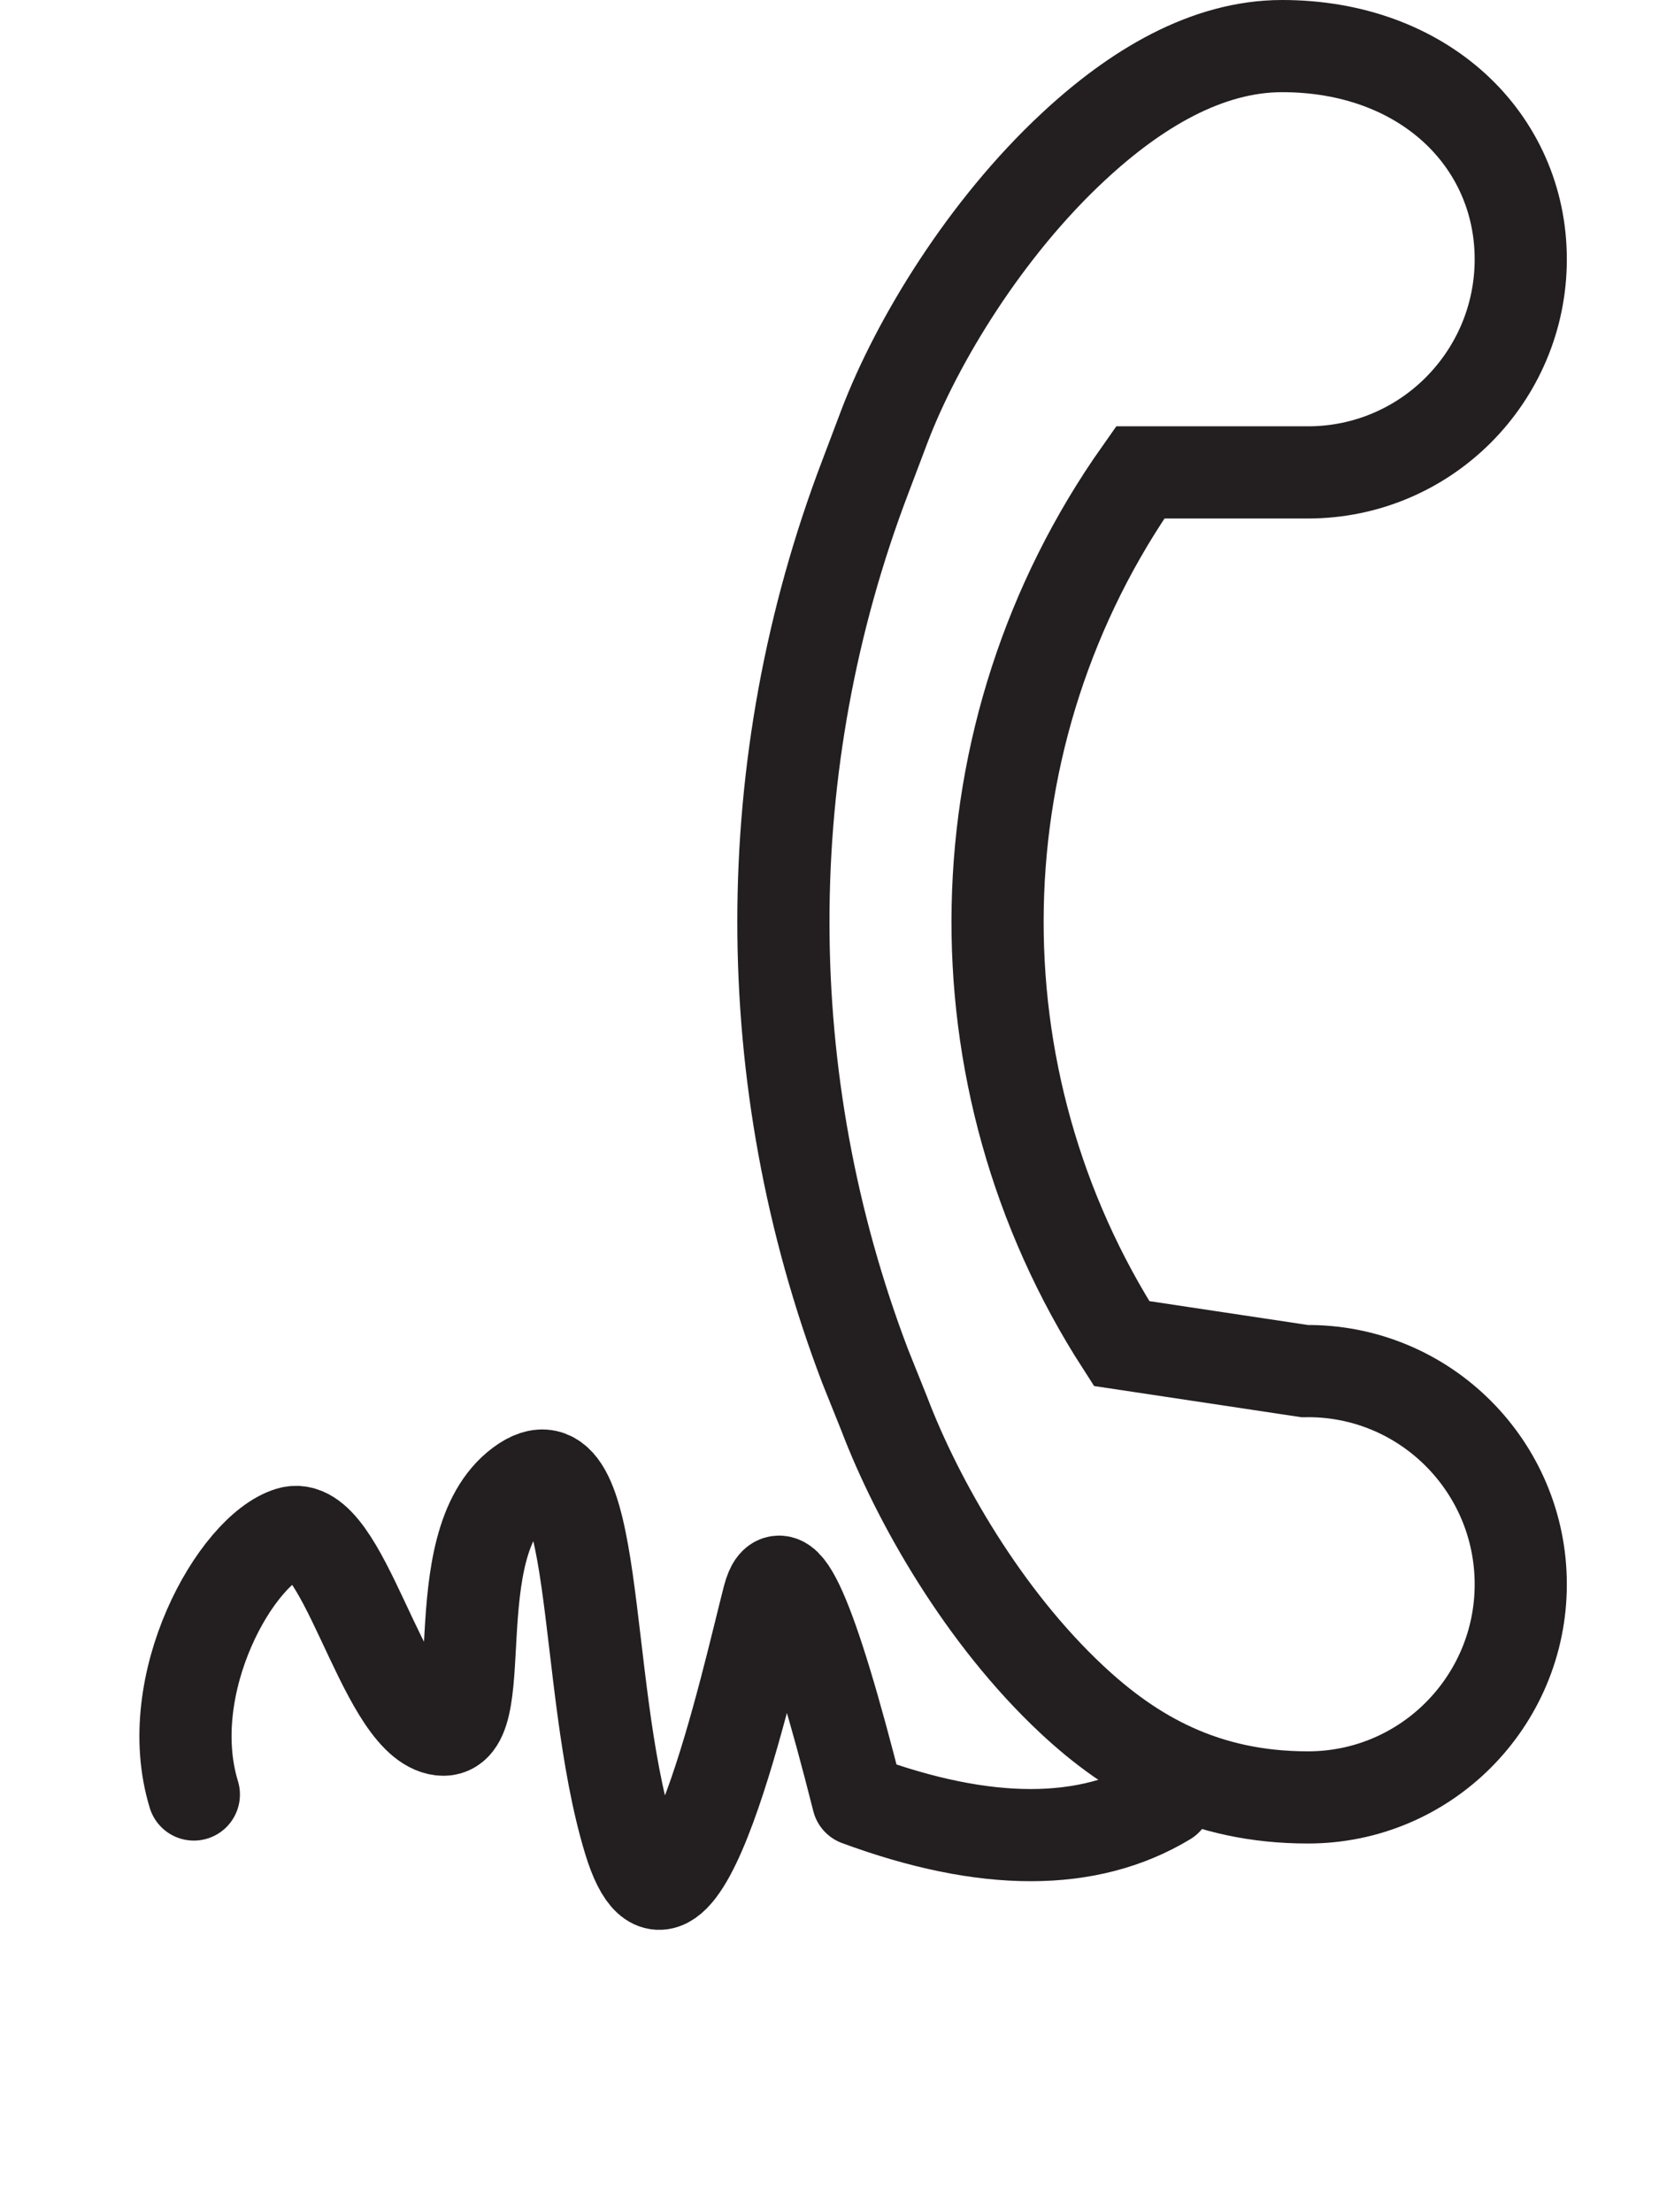
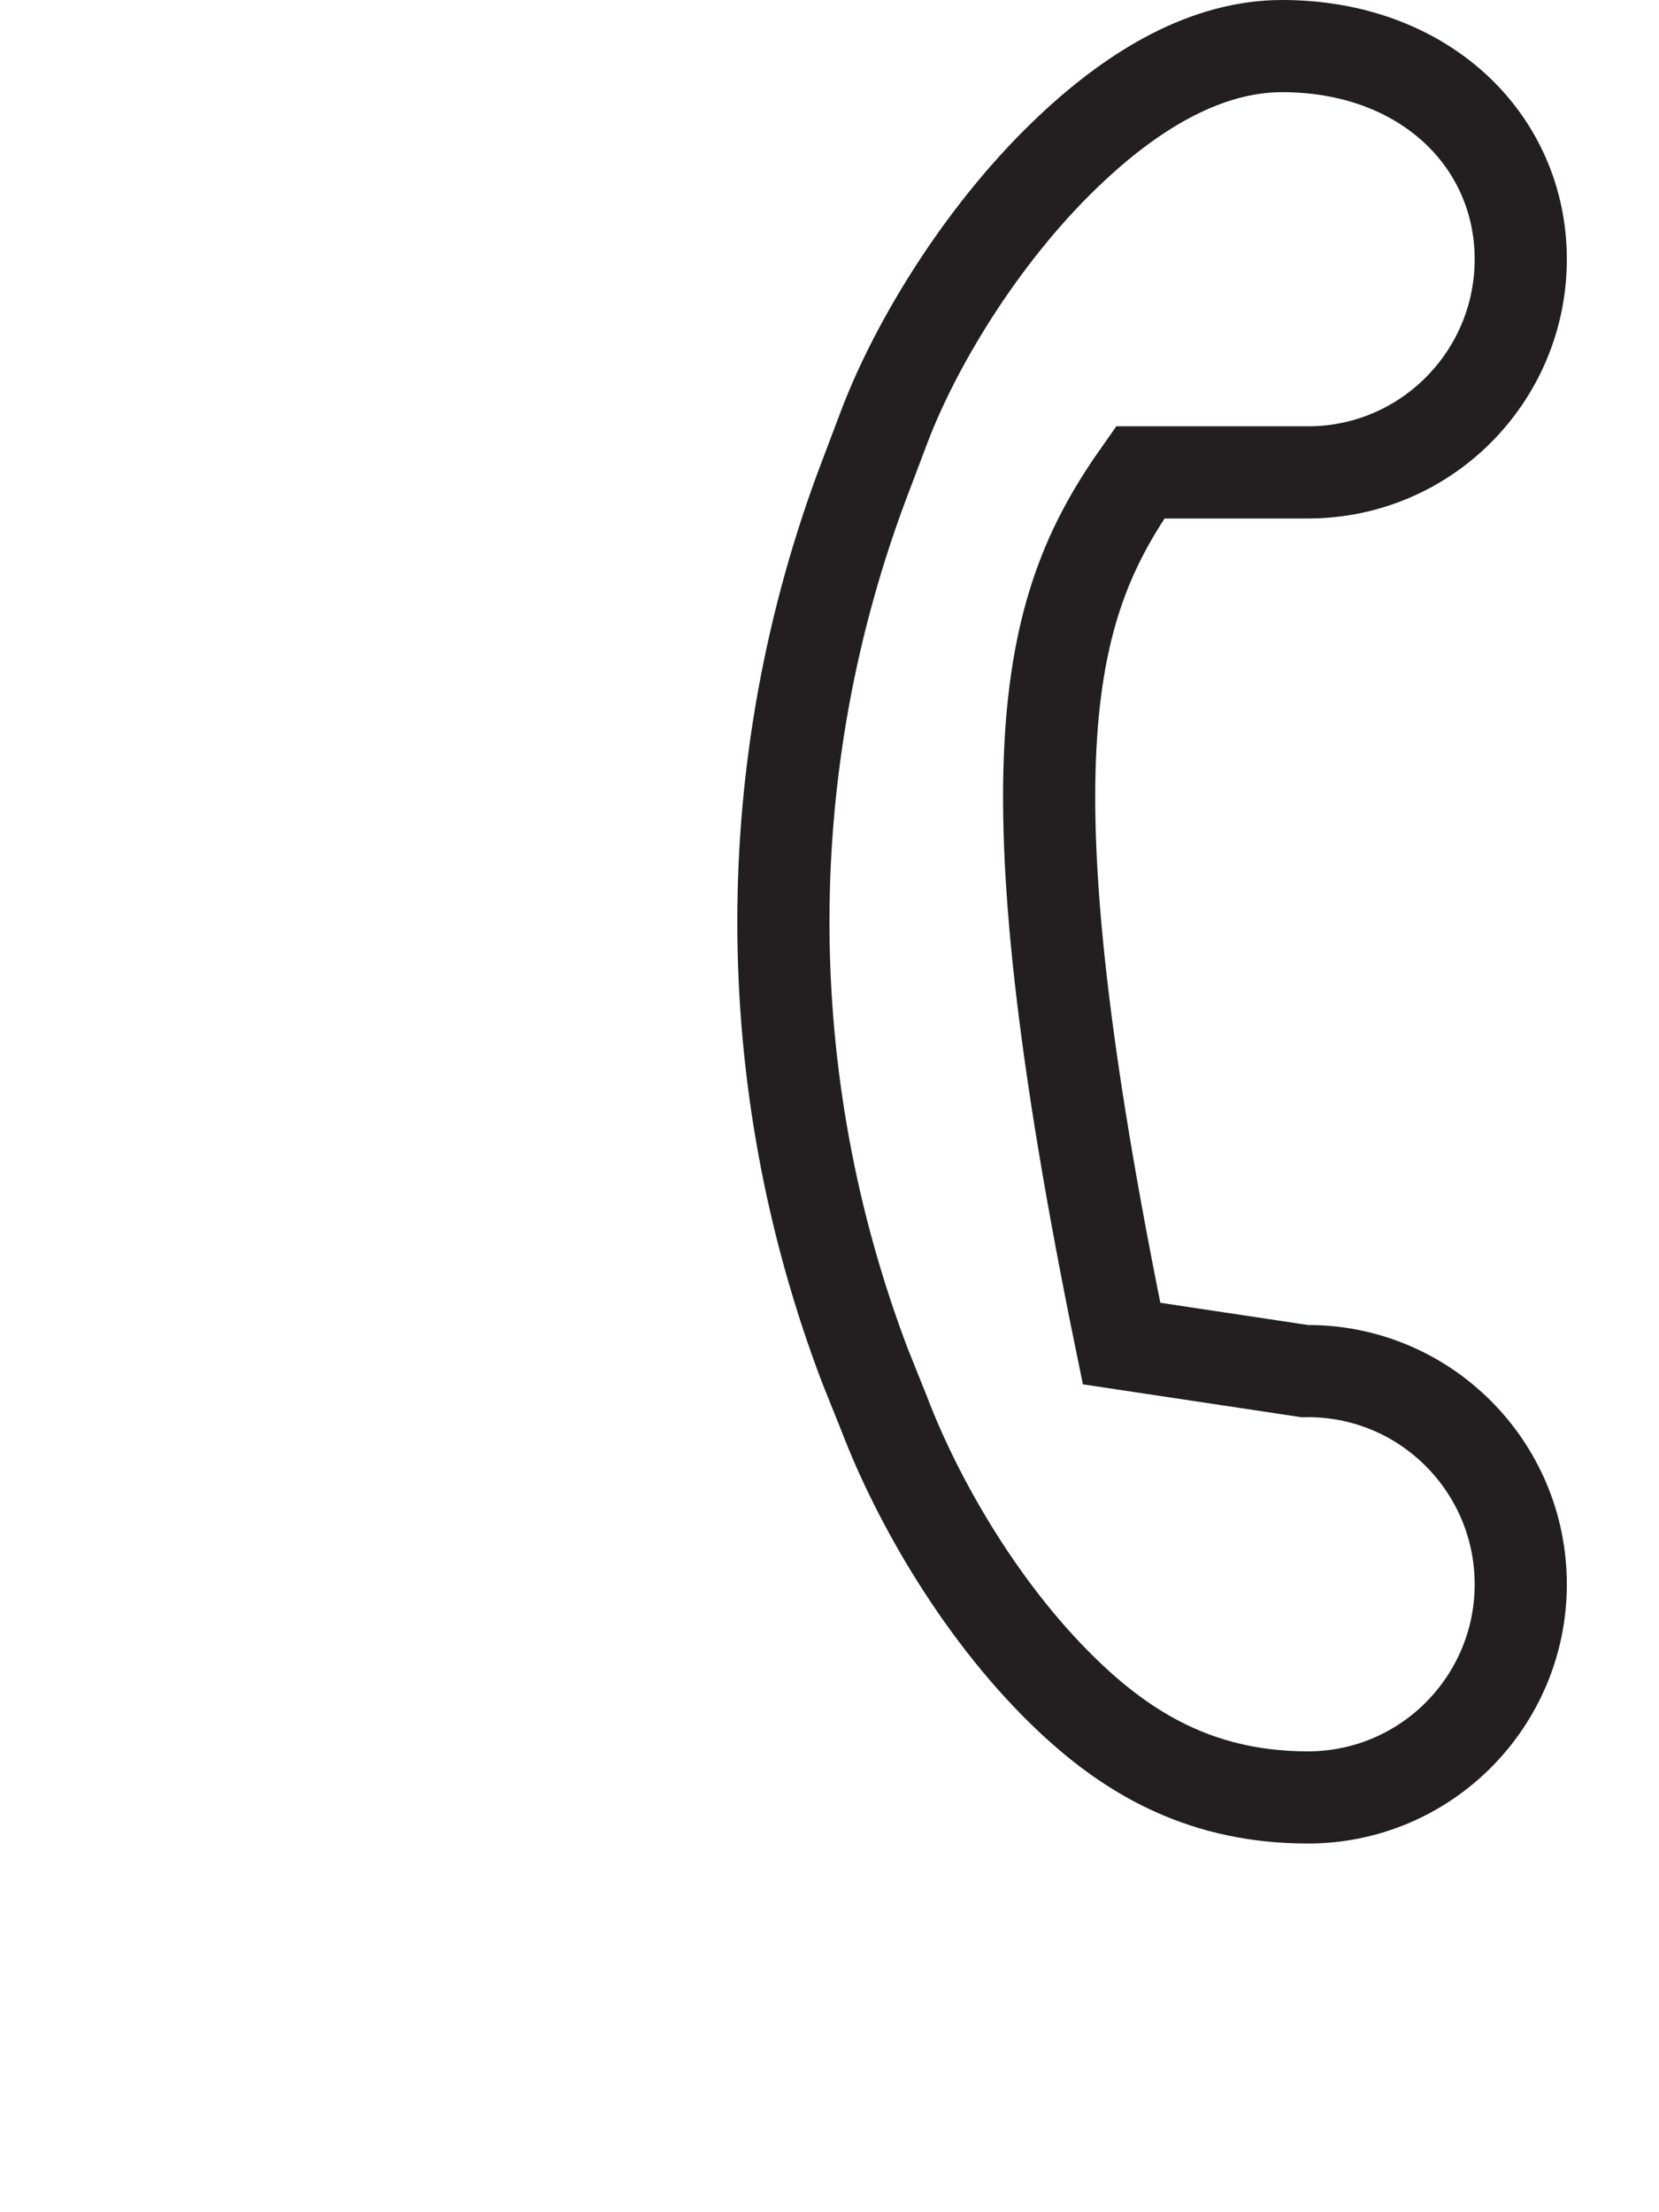
<svg xmlns="http://www.w3.org/2000/svg" width="18px" height="24px" viewBox="0 0 18 24" version="1.1">
  <title>57985CBE-5B59-4AAE-A609-EB8CDEAF258E</title>
  <g id="Ana-sayfa" stroke="none" stroke-width="1" fill="none" fill-rule="evenodd">
    <g id="Ana-sayfa-1240px--theorie" transform="translate(-1048, -8345)" stroke="#231F20">
      <g id="Group-21" transform="translate(1049.225, 8345)">
-         <path d="M12.686,0.5 C11.867,0.5 11.092,0.967 10.422,1.591 C9.472,2.473 8.726,3.693 8.372,4.622 L8.162,5.177 C6.979,8.284 6.979,11.716 8.162,14.822 L8.369,15.338 C8.731,16.288 9.445,17.539 10.401,18.434 C11.065,19.056 11.851,19.5 12.966,19.5 C13.604,19.5 14.181,19.241 14.598,18.823 C15.016,18.404 15.275,17.826 15.275,17.188 C15.275,16.549 15.016,15.971 14.598,15.552 C14.173,15.126 13.582,14.865 12.931,14.875 L10.944,14.576 C10.016,13.135 9.568,11.482 9.6,9.837 C9.632,8.185 10.147,6.54 11.146,5.125 L12.966,5.125 C13.604,5.125 14.181,4.866 14.598,4.448 C15.016,4.029 15.275,3.451 15.275,2.812 C15.275,2.167 15.01,1.584 14.552,1.167 C14.093,0.749 13.446,0.5 12.686,0.5 Z" id="Path" />
-         <path d="M8.55,13.344 C8.791,14.303 8.465,15.37 7.572,16.544 C5.507,16.442 4.713,16.538 5.191,16.831 C5.909,17.272 9.074,19.046 7.271,19.046 C5.468,19.046 2.859,18.013 3.231,19.046 C3.602,20.08 5.822,20.117 5.507,20.674 C5.191,21.23 3,20.987 3,21.593 C3,22.198 4.153,23.418 5.41,23.418" id="Path-5" stroke-linecap="round" stroke-linejoin="round" transform="translate(5.813, 18.381) rotate(73) translate(-5.813, -18.381) " />
+         <path d="M12.686,0.5 C11.867,0.5 11.092,0.967 10.422,1.591 C9.472,2.473 8.726,3.693 8.372,4.622 L8.162,5.177 C6.979,8.284 6.979,11.716 8.162,14.822 L8.369,15.338 C8.731,16.288 9.445,17.539 10.401,18.434 C11.065,19.056 11.851,19.5 12.966,19.5 C13.604,19.5 14.181,19.241 14.598,18.823 C15.016,18.404 15.275,17.826 15.275,17.188 C15.275,16.549 15.016,15.971 14.598,15.552 C14.173,15.126 13.582,14.865 12.931,14.875 L10.944,14.576 C9.632,8.185 10.147,6.54 11.146,5.125 L12.966,5.125 C13.604,5.125 14.181,4.866 14.598,4.448 C15.016,4.029 15.275,3.451 15.275,2.812 C15.275,2.167 15.01,1.584 14.552,1.167 C14.093,0.749 13.446,0.5 12.686,0.5 Z" id="Path" />
      </g>
    </g>
  </g>
</svg>